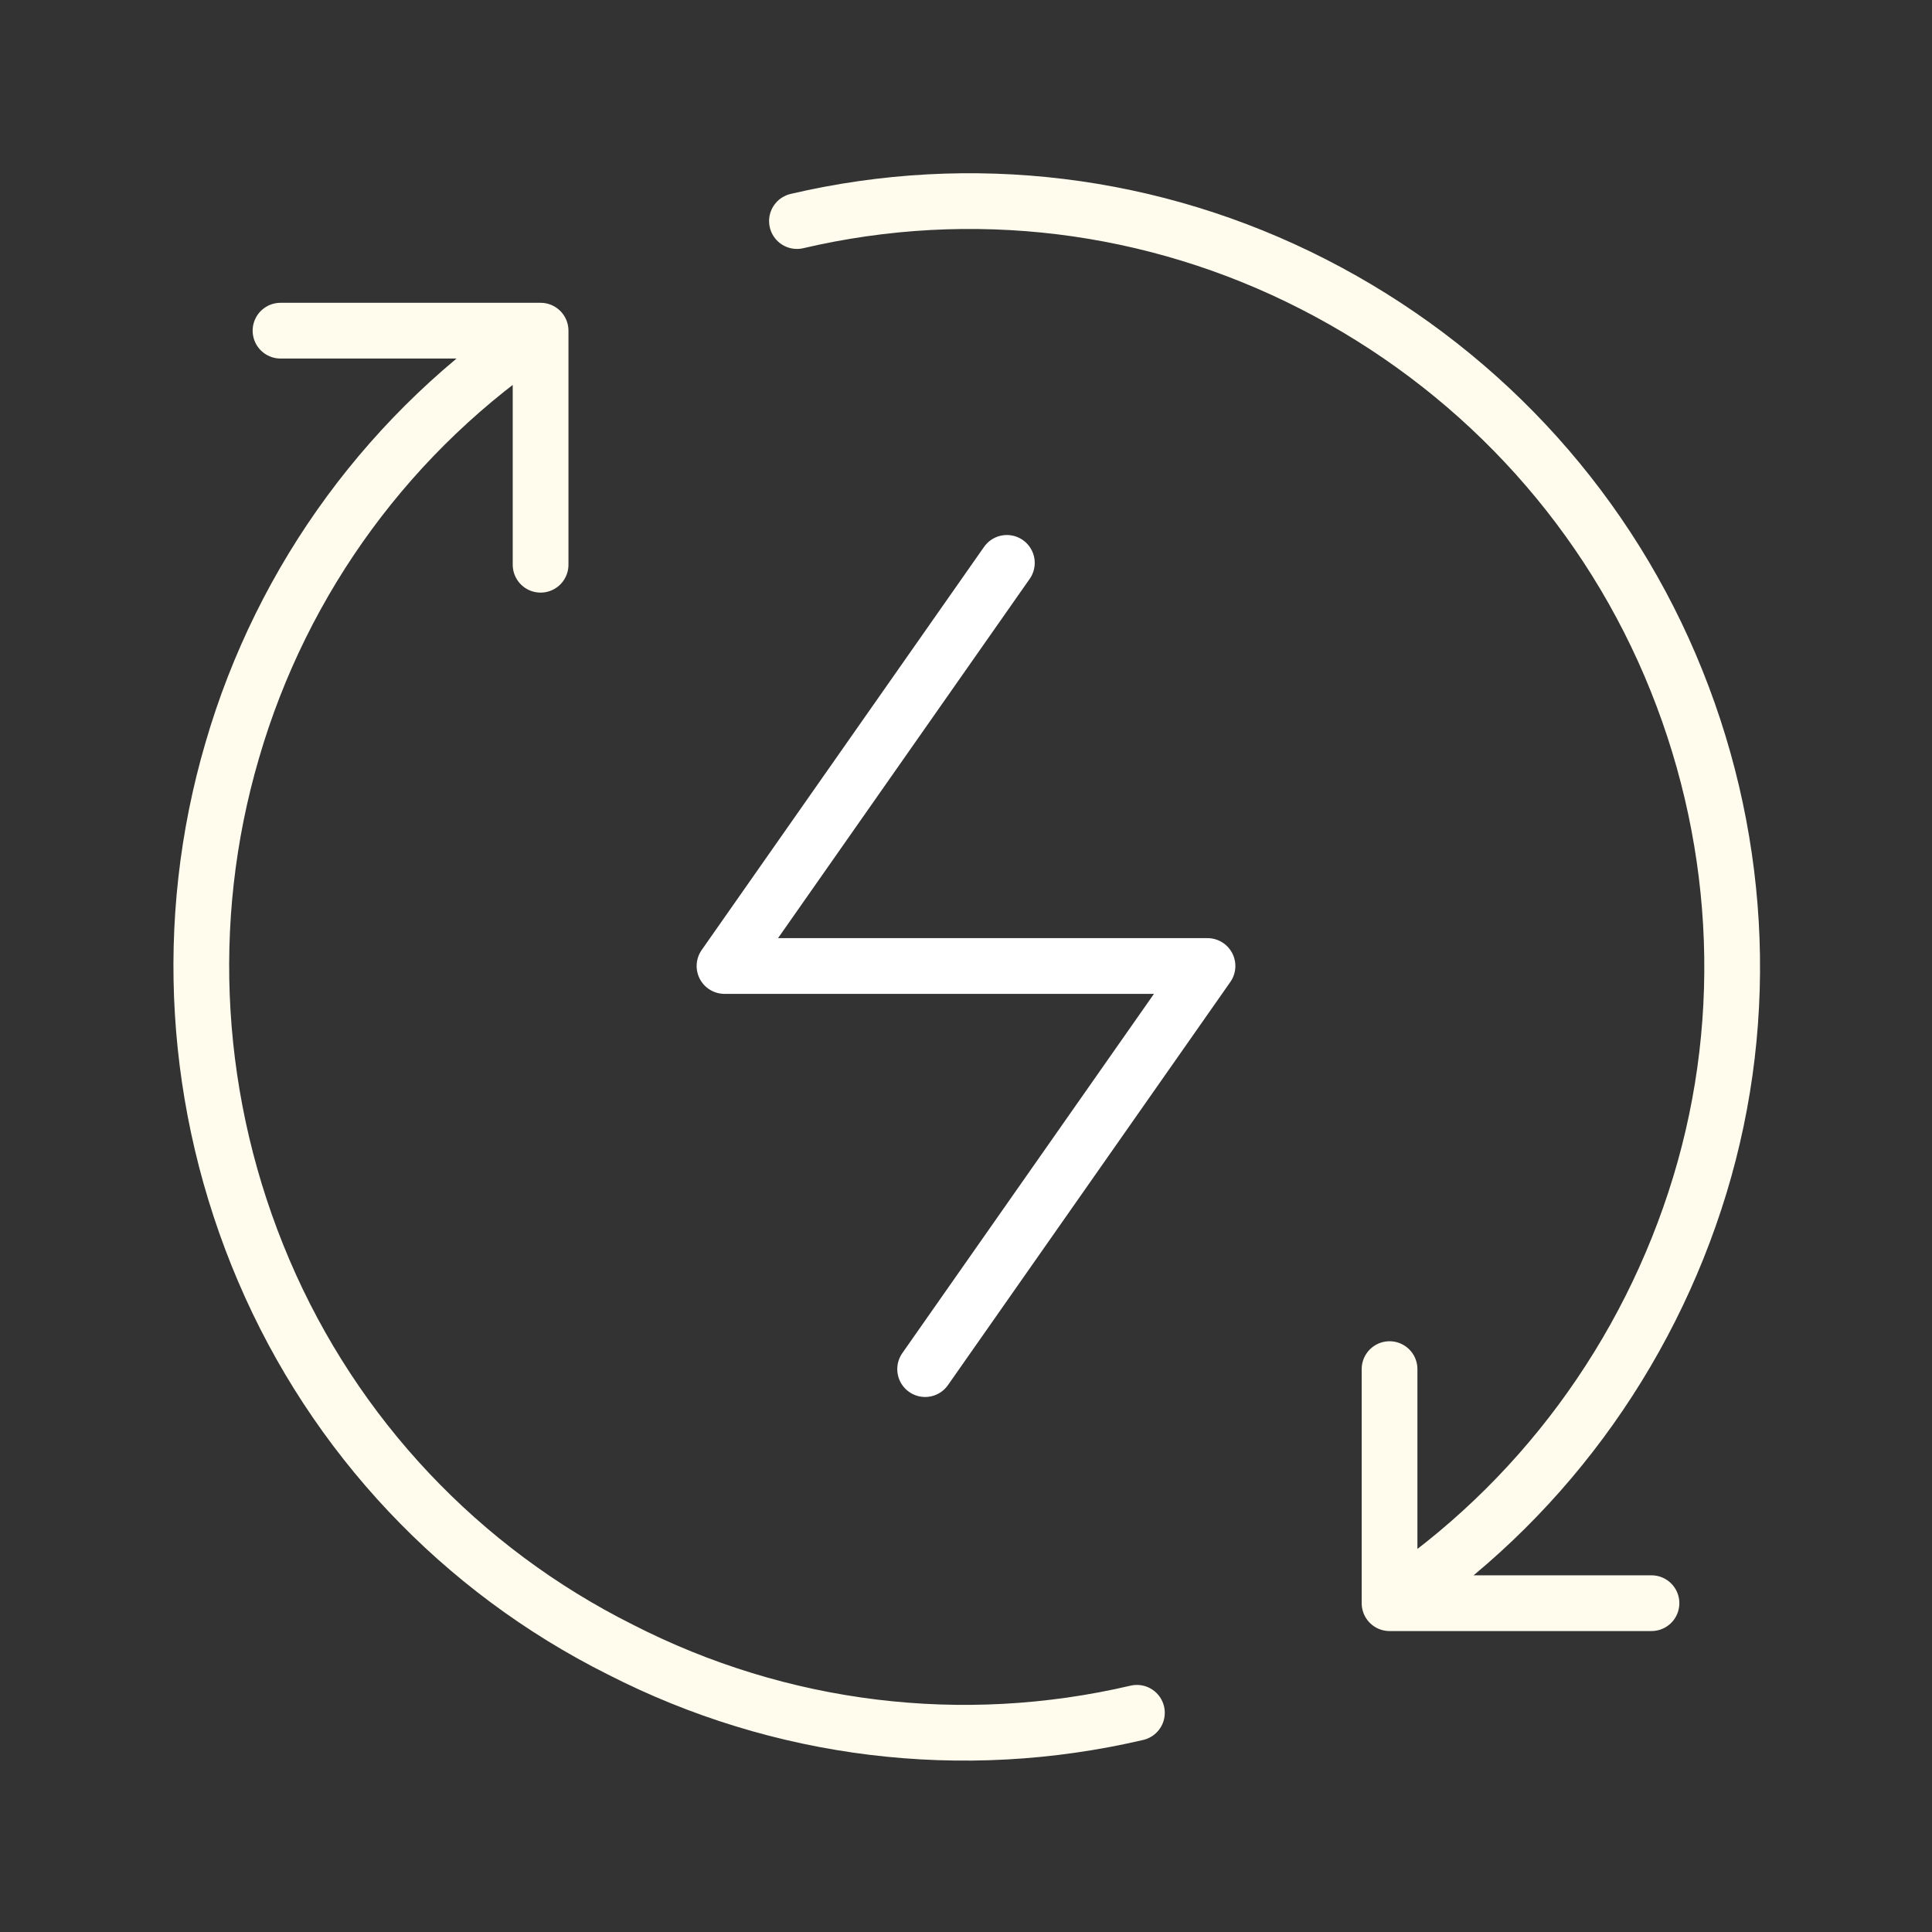
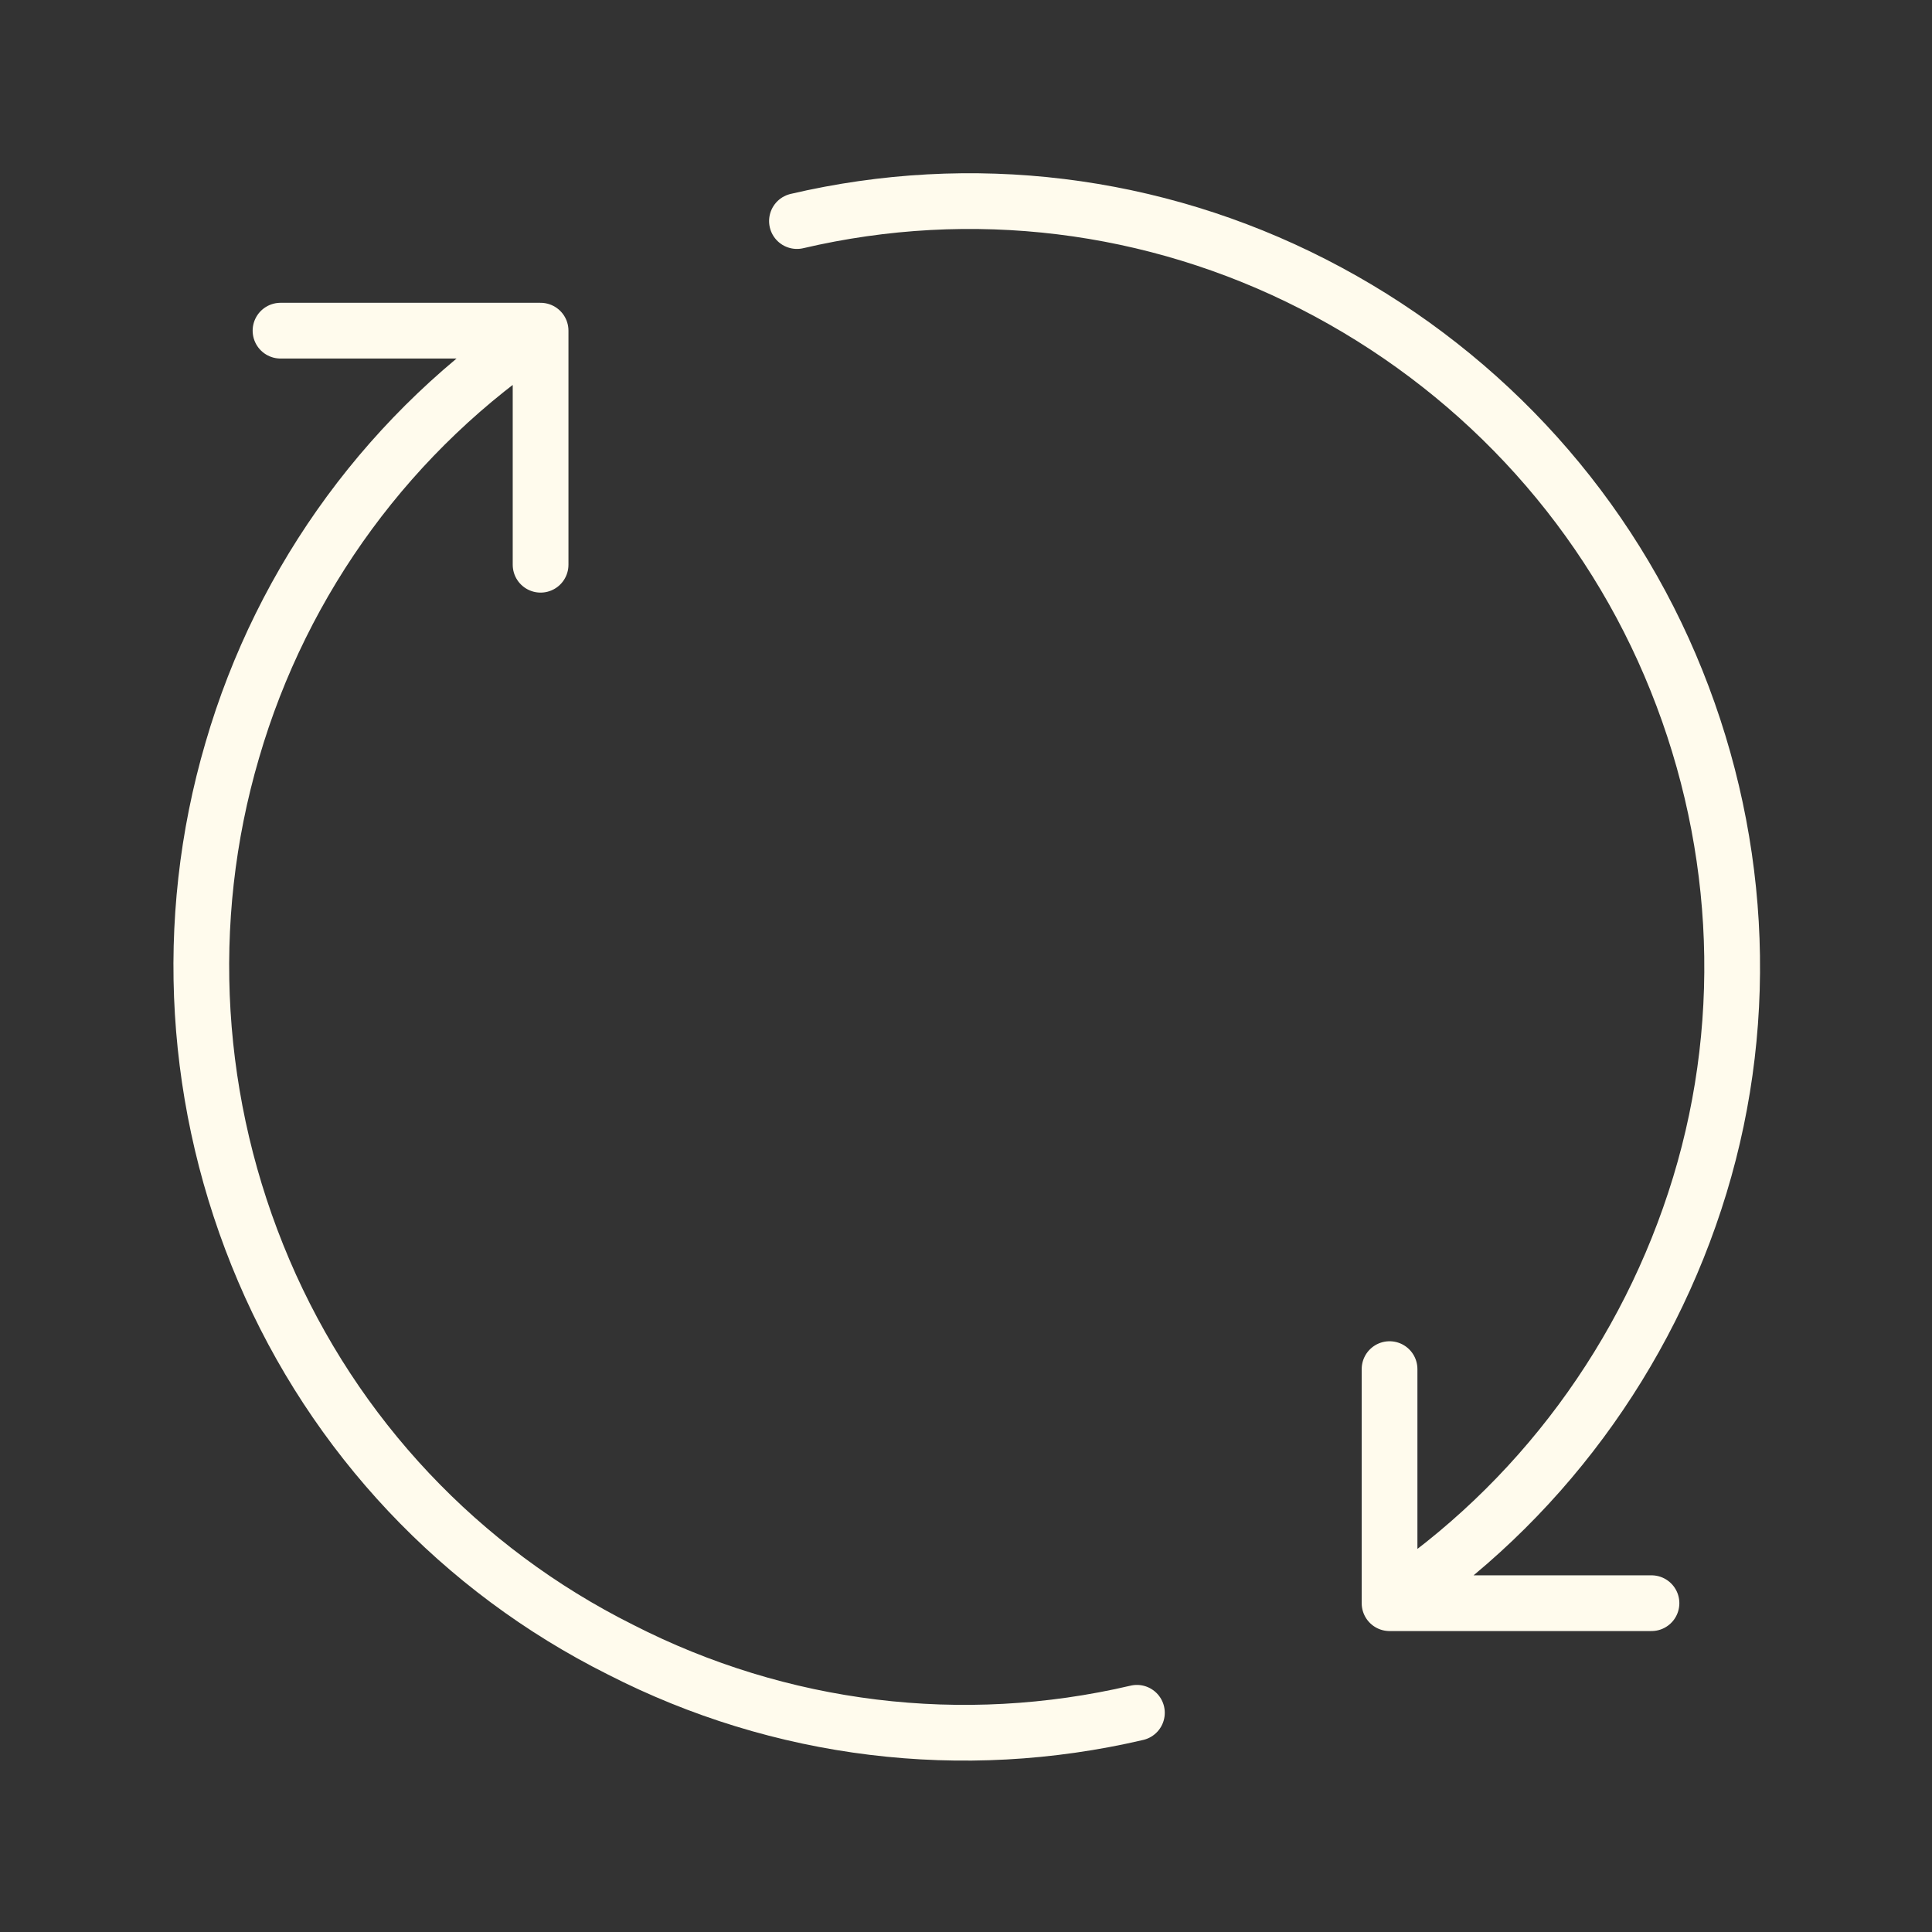
<svg xmlns="http://www.w3.org/2000/svg" version="1.1" id="Capa_1" x="0px" y="0px" viewBox="0 0 104 104" style="enable-background:new 0 0 104 104;" xml:space="preserve">
  <rect x="0" y="0" width="104" height="104" fill="#333333" stroke="none" />
  <style type="text/css">
	.st0{fill:none;stroke:#FFFBED;stroke-width:3;stroke-linecap:round;stroke-linejoin:round;}
	.st1{fill:none;stroke:#FFFFFF;stroke-width:3;stroke-linecap:round;stroke-linejoin:round;}
</style>
  <path class="st0" d="M74.8,86.3c8-5.3,13.9-13.3,16.7-22.5c2.8-9.2,2.2-19.1-1.6-28c-3.8-8.9-10.6-16.1-19.2-20.5  c-8.6-4.4-18.4-5.6-27.8-3.4 M74.8,73.7v12.6l14.1,0 M29.1,17.8c-8,5.3-13.9,13.3-16.6,22.6c-2.7,9.2-2.1,19.1,1.7,28  s10.6,16.1,19.2,20.4c8.6,4.4,18.4,5.6,27.8,3.4 M29.1,17.8v12.6 M29.1,17.8h-14" />
-   <path class="st1" d="M54.2,30.3L39,52h26L49.8,73.7" />
</svg>